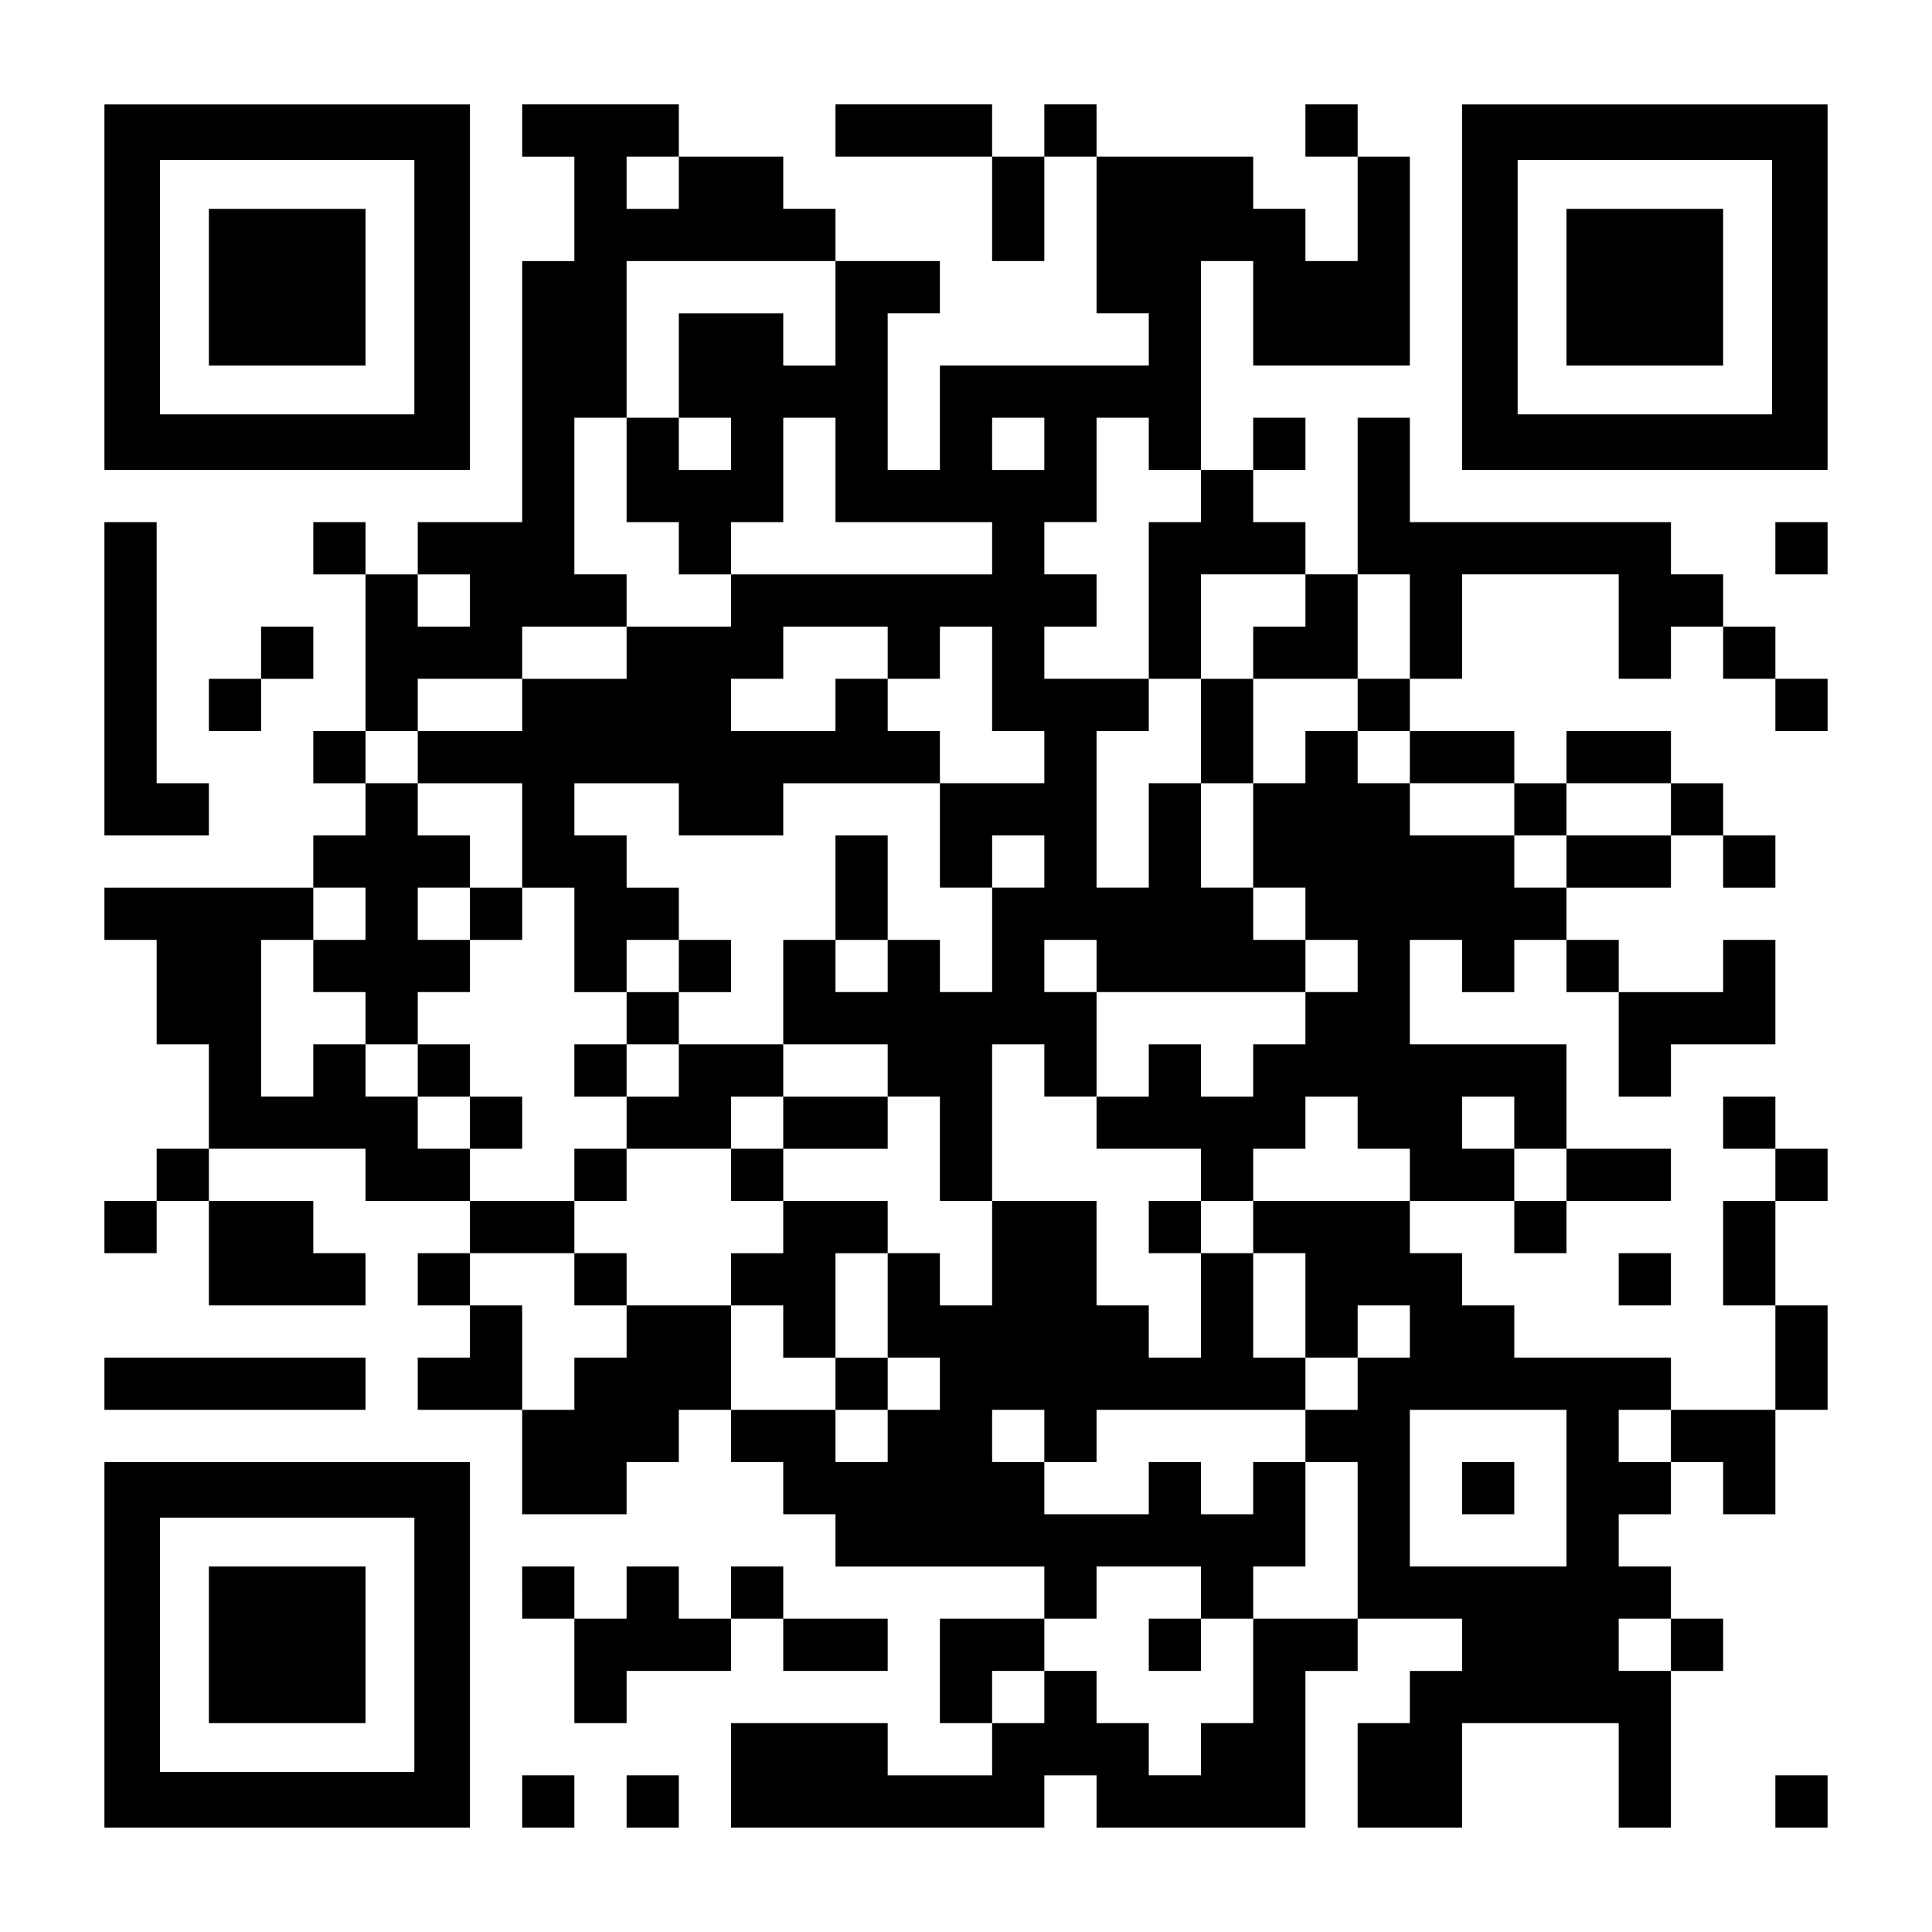
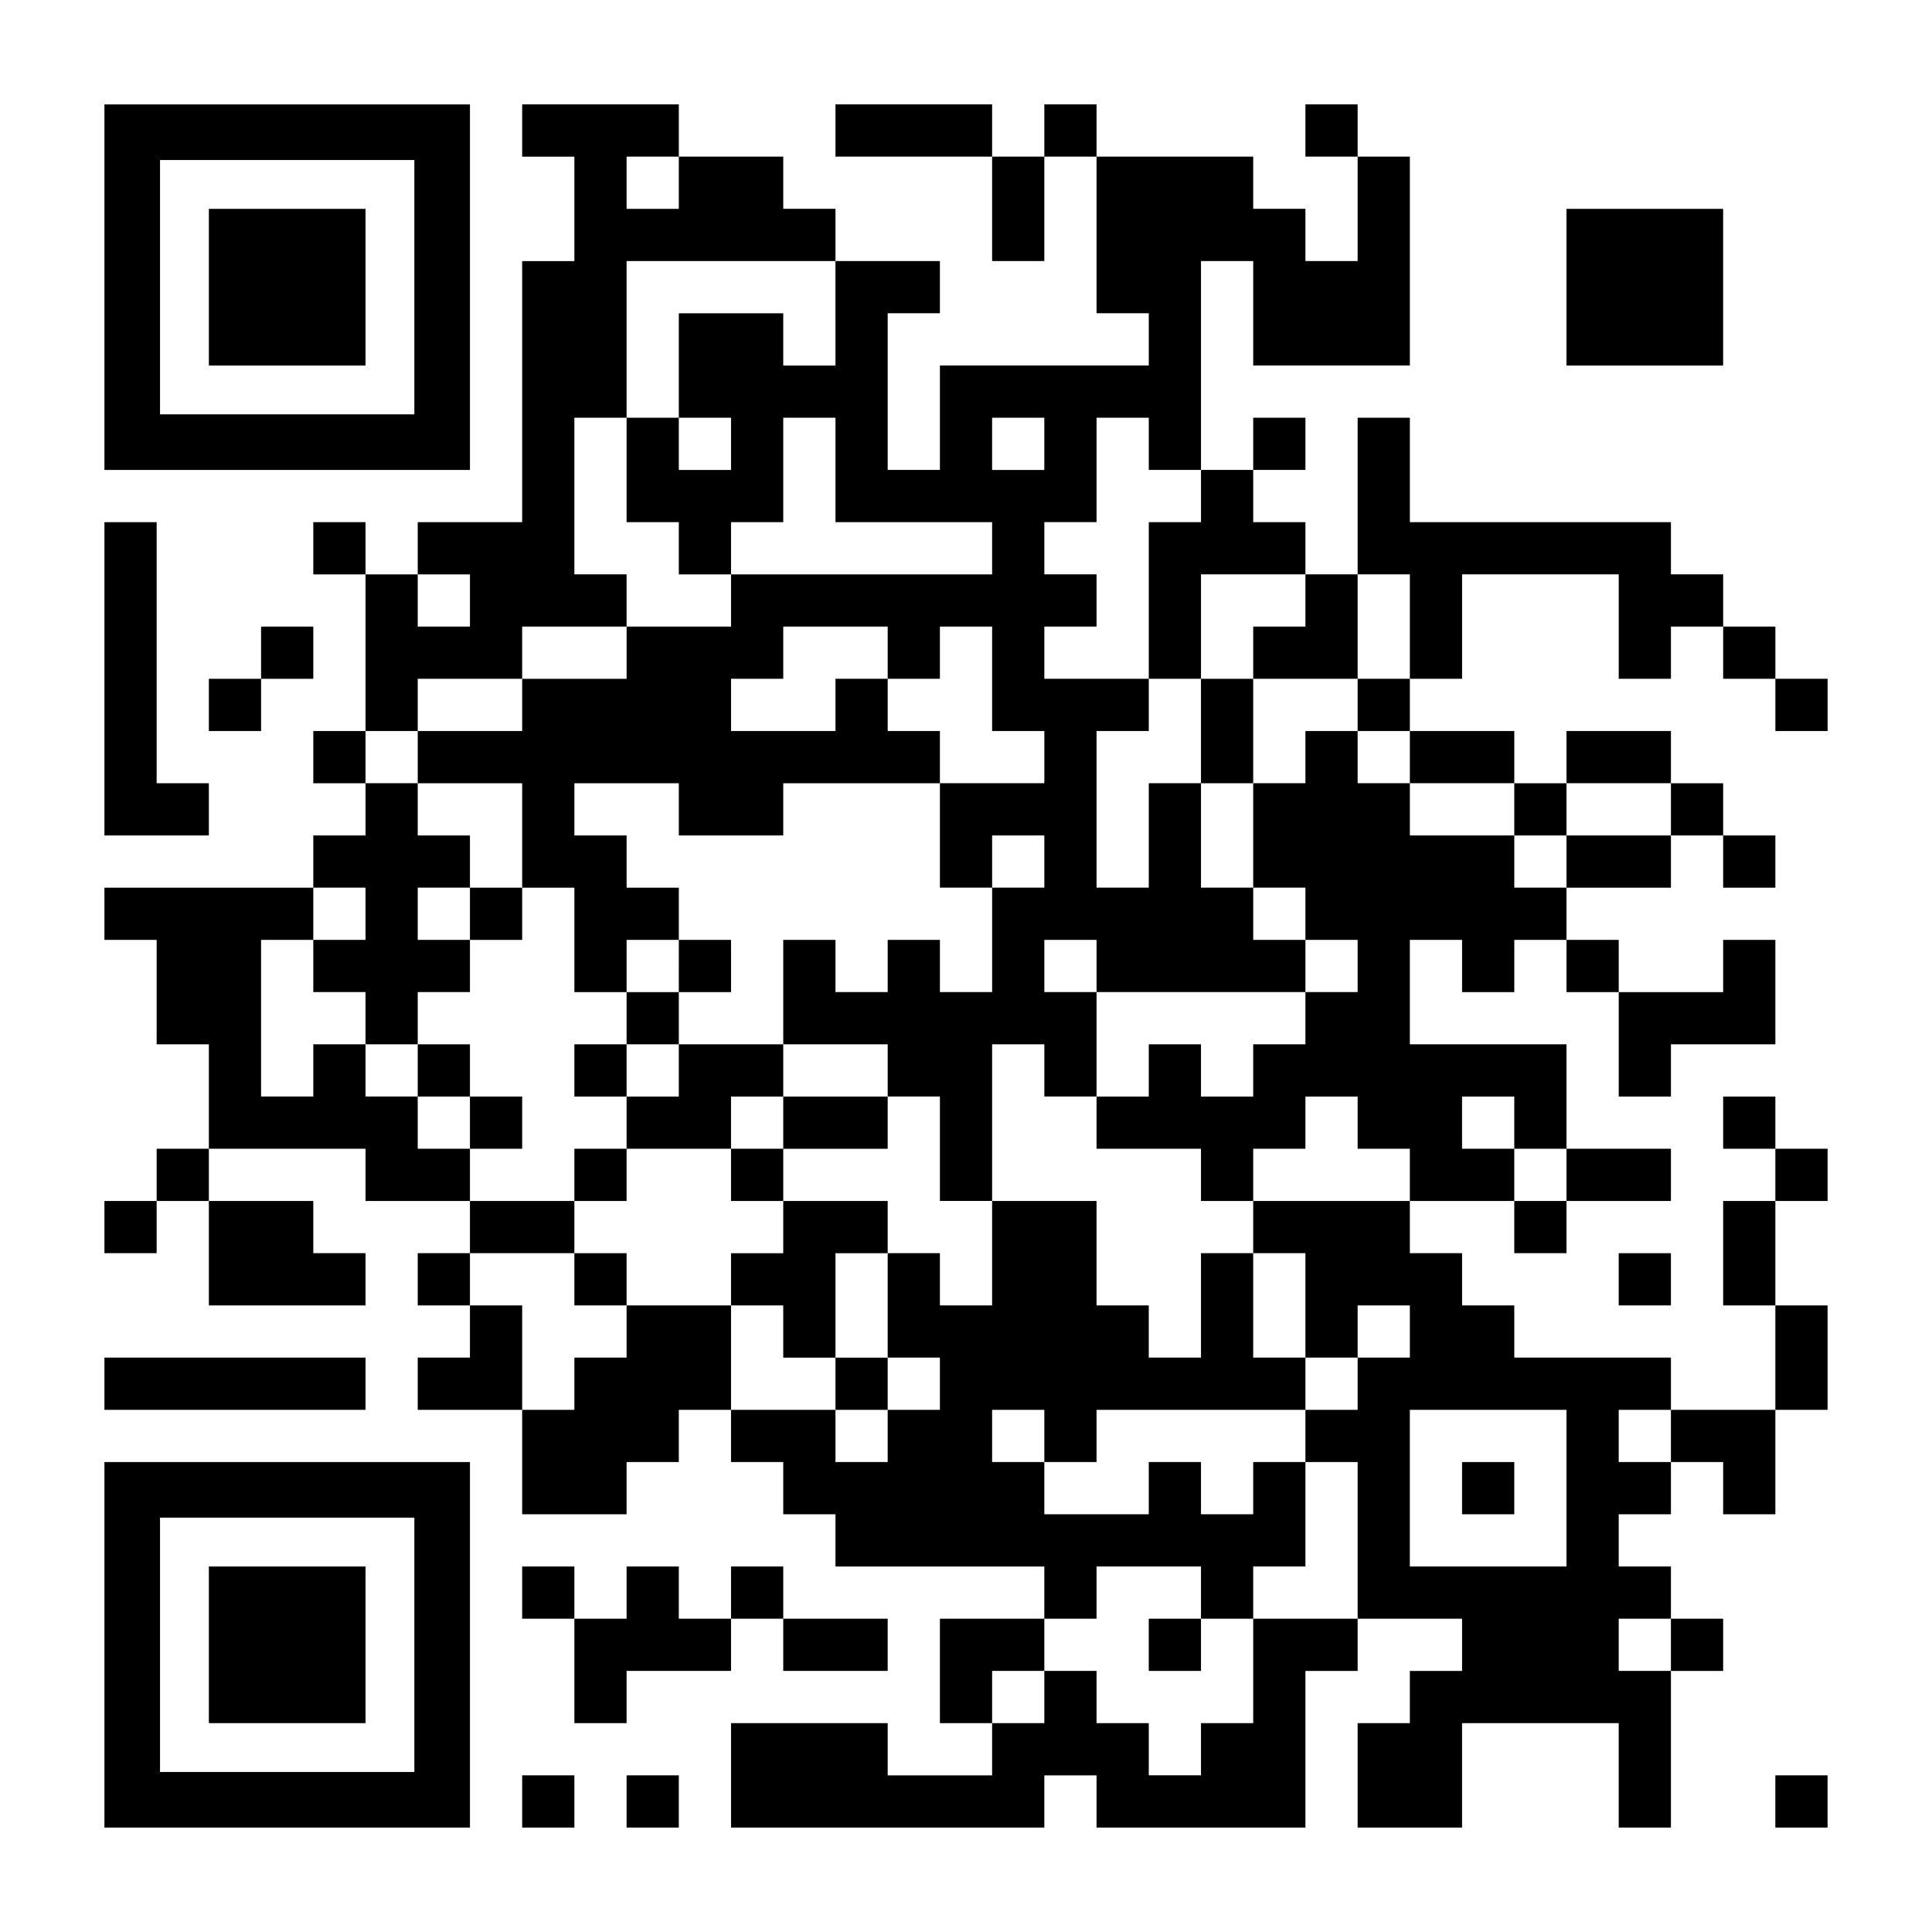
<svg xmlns="http://www.w3.org/2000/svg" version="1.0" width="1147px" height="1147px" viewBox="0 0 1147 1147" preserveAspectRatio="xMidYMid meet">
  <g transform="translate(0,1147) scale(0.1,-0.1)" fill="#000000" stroke="none">
    <path d="M620 9765 l0 -1085 1085 0 1085 0 0 1085 0 1085 -1085 0 -1085 0 0 -1085z m1840 0 l0 -755 -755 0 -755 0 0 755 0 755 755 0 755 0 0 -755z" />
    <path d="M1240 9765 l0 -465 465 0 465 0 0 465 0 465 -465 0 -465 0 0 -465z" />
    <path d="M3100 10695 l0 -155 155 0 155 0 0 -310 0 -310 -155 0 -155 0 0 -775 0 -775 -310 0 -310 0 0 -155 0 -155 -155 0 -155 0 0 155 0 155 -155 0 -155 0 0 -155 0 -155 155 0 155 0 0 -465 0 -465 -155 0 -155 0 0 -155 0 -155 155 0 155 0 0 -155 0 -155 -155 0 -155 0 0 -155 0 -155 -620 0 -620 0 0 -155 0 -155 155 0 155 0 0 -310 0 -310 155 0 155 0 0 -310 0 -310 -155 0 -155 0 0 -155 0 -155 -155 0 -155 0 0 -155 0 -155 155 0 155 0 0 155 0 155 155 0 155 0 0 -310 0 -310 465 0 465 0 0 155 0 155 -155 0 -155 0 0 155 0 155 -310 0 -310 0 0 155 0 155 465 0 465 0 0 -155 0 -155 310 0 310 0 0 -155 0 -155 -155 0 -155 0 0 -155 0 -155 155 0 155 0 0 -155 0 -155 -155 0 -155 0 0 -155 0 -155 310 0 310 0 0 -310 0 -310 310 0 310 0 0 155 0 155 155 0 155 0 0 155 0 155 155 0 155 0 0 -155 0 -155 155 0 155 0 0 -155 0 -155 155 0 155 0 0 -155 0 -155 620 0 620 0 0 -155 0 -155 -310 0 -310 0 0 -310 0 -310 155 0 155 0 0 -155 0 -155 -310 0 -310 0 0 155 0 155 -465 0 -465 0 0 -310 0 -310 930 0 930 0 0 155 0 155 155 0 155 0 0 -155 0 -155 620 0 620 0 0 465 0 465 155 0 155 0 0 155 0 155 310 0 310 0 0 -155 0 -155 -155 0 -155 0 0 -155 0 -155 -155 0 -155 0 0 -310 0 -310 310 0 310 0 0 310 0 310 465 0 465 0 0 -310 0 -310 155 0 155 0 0 465 0 465 155 0 155 0 0 155 0 155 -155 0 -155 0 0 155 0 155 -155 0 -155 0 0 155 0 155 155 0 155 0 0 155 0 155 155 0 155 0 0 -155 0 -155 155 0 155 0 0 310 0 310 155 0 155 0 0 310 0 310 -155 0 -155 0 0 310 0 310 155 0 155 0 0 155 0 155 -155 0 -155 0 0 155 0 155 -155 0 -155 0 0 -155 0 -155 155 0 155 0 0 -155 0 -155 -155 0 -155 0 0 -310 0 -310 155 0 155 0 0 -310 0 -310 -310 0 -310 0 0 155 0 155 -465 0 -465 0 0 155 0 155 -155 0 -155 0 0 155 0 155 -155 0 -155 0 0 155 0 155 310 0 310 0 0 -155 0 -155 155 0 155 0 0 155 0 155 310 0 310 0 0 155 0 155 -310 0 -310 0 0 310 0 310 -465 0 -465 0 0 310 0 310 155 0 155 0 0 -155 0 -155 155 0 155 0 0 155 0 155 155 0 155 0 0 -155 0 -155 155 0 155 0 0 -310 0 -310 155 0 155 0 0 155 0 155 310 0 310 0 0 310 0 310 -155 0 -155 0 0 -155 0 -155 -310 0 -310 0 0 155 0 155 -155 0 -155 0 0 155 0 155 310 0 310 0 0 155 0 155 155 0 155 0 0 -155 0 -155 155 0 155 0 0 155 0 155 -155 0 -155 0 0 155 0 155 -155 0 -155 0 0 155 0 155 -310 0 -310 0 0 -155 0 -155 -155 0 -155 0 0 155 0 155 -310 0 -310 0 0 155 0 155 155 0 155 0 0 310 0 310 465 0 465 0 0 -310 0 -310 155 0 155 0 0 155 0 155 155 0 155 0 0 -155 0 -155 155 0 155 0 0 -155 0 -155 155 0 155 0 0 155 0 155 -155 0 -155 0 0 155 0 155 -155 0 -155 0 0 155 0 155 -155 0 -155 0 0 155 0 155 -775 0 -775 0 0 310 0 310 -155 0 -155 0 0 -465 0 -465 -155 0 -155 0 0 155 0 155 -155 0 -155 0 0 155 0 155 155 0 155 0 0 155 0 155 -155 0 -155 0 0 -155 0 -155 -155 0 -155 0 0 620 0 620 155 0 155 0 0 -310 0 -310 465 0 465 0 0 620 0 620 -155 0 -155 0 0 155 0 155 -155 0 -155 0 0 -155 0 -155 155 0 155 0 0 -310 0 -310 -155 0 -155 0 0 155 0 155 -155 0 -155 0 0 155 0 155 -465 0 -465 0 0 155 0 155 -155 0 -155 0 0 -155 0 -155 -155 0 -155 0 0 155 0 155 -465 0 -465 0 0 -155 0 -155 465 0 465 0 0 -310 0 -310 155 0 155 0 0 310 0 310 155 0 155 0 0 -465 0 -465 155 0 155 0 0 -155 0 -155 -620 0 -620 0 0 -310 0 -310 -155 0 -155 0 0 465 0 465 155 0 155 0 0 155 0 155 -310 0 -310 0 0 155 0 155 -155 0 -155 0 0 155 0 155 -310 0 -310 0 0 155 0 155 -465 0 -465 0 0 -155z m930 -310 l0 -155 -155 0 -155 0 0 155 0 155 155 0 155 0 0 -155z m930 -775 l0 -310 -155 0 -155 0 0 155 0 155 -310 0 -310 0 0 -310 0 -310 155 0 155 0 0 -155 0 -155 -155 0 -155 0 0 155 0 155 -155 0 -155 0 0 -310 0 -310 155 0 155 0 0 -155 0 -155 155 0 155 0 0 155 0 155 155 0 155 0 0 310 0 310 155 0 155 0 0 -310 0 -310 465 0 465 0 0 -155 0 -155 -775 0 -775 0 0 -155 0 -155 -310 0 -310 0 0 -155 0 -155 -310 0 -310 0 0 -155 0 -155 -310 0 -310 0 0 -155 0 -155 310 0 310 0 0 -310 0 -310 155 0 155 0 0 -310 0 -310 155 0 155 0 0 155 0 155 155 0 155 0 0 155 0 155 -155 0 -155 0 0 155 0 155 -155 0 -155 0 0 155 0 155 310 0 310 0 0 -155 0 -155 310 0 310 0 0 155 0 155 465 0 465 0 0 155 0 155 -155 0 -155 0 0 155 0 155 -155 0 -155 0 0 -155 0 -155 -310 0 -310 0 0 155 0 155 155 0 155 0 0 155 0 155 310 0 310 0 0 -155 0 -155 155 0 155 0 0 155 0 155 155 0 155 0 0 -310 0 -310 155 0 155 0 0 -155 0 -155 -310 0 -310 0 0 -310 0 -310 155 0 155 0 0 155 0 155 155 0 155 0 0 -155 0 -155 -155 0 -155 0 0 -310 0 -310 -155 0 -155 0 0 155 0 155 -155 0 -155 0 0 -155 0 -155 -155 0 -155 0 0 155 0 155 -155 0 -155 0 0 -310 0 -310 310 0 310 0 0 -155 0 -155 155 0 155 0 0 -310 0 -310 155 0 155 0 0 465 0 465 155 0 155 0 0 -155 0 -155 155 0 155 0 0 310 0 310 -155 0 -155 0 0 155 0 155 155 0 155 0 0 -155 0 -155 620 0 620 0 0 155 0 155 -155 0 -155 0 0 155 0 155 -155 0 -155 0 0 310 0 310 -155 0 -155 0 0 -310 0 -310 -155 0 -155 0 0 465 0 465 155 0 155 0 0 155 0 155 -310 0 -310 0 0 155 0 155 155 0 155 0 0 155 0 155 -155 0 -155 0 0 155 0 155 155 0 155 0 0 310 0 310 155 0 155 0 0 -155 0 -155 155 0 155 0 0 -155 0 -155 -155 0 -155 0 0 -465 0 -465 155 0 155 0 0 310 0 310 310 0 310 0 0 -155 0 -155 -155 0 -155 0 0 -155 0 -155 310 0 310 0 0 310 0 310 155 0 155 0 0 -310 0 -310 -155 0 -155 0 0 -155 0 -155 155 0 155 0 0 -155 0 -155 310 0 310 0 0 -155 0 -155 155 0 155 0 0 155 0 155 310 0 310 0 0 -155 0 -155 -310 0 -310 0 0 -155 0 -155 -155 0 -155 0 0 155 0 155 -310 0 -310 0 0 155 0 155 -155 0 -155 0 0 155 0 155 -155 0 -155 0 0 -155 0 -155 -155 0 -155 0 0 -310 0 -310 155 0 155 0 0 -155 0 -155 155 0 155 0 0 -155 0 -155 -155 0 -155 0 0 -155 0 -155 -155 0 -155 0 0 -155 0 -155 -155 0 -155 0 0 155 0 155 -155 0 -155 0 0 -155 0 -155 -155 0 -155 0 0 -155 0 -155 310 0 310 0 0 -155 0 -155 155 0 155 0 0 155 0 155 155 0 155 0 0 155 0 155 155 0 155 0 0 -155 0 -155 155 0 155 0 0 -155 0 -155 -465 0 -465 0 0 -155 0 -155 155 0 155 0 0 -310 0 -310 155 0 155 0 0 155 0 155 155 0 155 0 0 -155 0 -155 -155 0 -155 0 0 -155 0 -155 -155 0 -155 0 0 -155 0 -155 155 0 155 0 0 -465 0 -465 -310 0 -310 0 0 -310 0 -310 -155 0 -155 0 0 -155 0 -155 -155 0 -155 0 0 155 0 155 -155 0 -155 0 0 155 0 155 -155 0 -155 0 0 -155 0 -155 -155 0 -155 0 0 155 0 155 155 0 155 0 0 155 0 155 155 0 155 0 0 155 0 155 310 0 310 0 0 -155 0 -155 155 0 155 0 0 155 0 155 155 0 155 0 0 310 0 310 -155 0 -155 0 0 -155 0 -155 -155 0 -155 0 0 155 0 155 -155 0 -155 0 0 -155 0 -155 -310 0 -310 0 0 155 0 155 -155 0 -155 0 0 155 0 155 155 0 155 0 0 -155 0 -155 155 0 155 0 0 155 0 155 620 0 620 0 0 155 0 155 -155 0 -155 0 0 310 0 310 -155 0 -155 0 0 -310 0 -310 -155 0 -155 0 0 155 0 155 -155 0 -155 0 0 310 0 310 -310 0 -310 0 0 -310 0 -310 -155 0 -155 0 0 155 0 155 -155 0 -155 0 0 -310 0 -310 155 0 155 0 0 -155 0 -155 -155 0 -155 0 0 -155 0 -155 -155 0 -155 0 0 155 0 155 -310 0 -310 0 0 310 0 310 -310 0 -310 0 0 -155 0 -155 -155 0 -155 0 0 -155 0 -155 -155 0 -155 0 0 310 0 310 -155 0 -155 0 0 155 0 155 310 0 310 0 0 155 0 155 -310 0 -310 0 0 155 0 155 -155 0 -155 0 0 155 0 155 -155 0 -155 0 0 155 0 155 -155 0 -155 0 0 -155 0 -155 -155 0 -155 0 0 465 0 465 155 0 155 0 0 155 0 155 155 0 155 0 0 -155 0 -155 -155 0 -155 0 0 -155 0 -155 155 0 155 0 0 -155 0 -155 155 0 155 0 0 155 0 155 155 0 155 0 0 155 0 155 -155 0 -155 0 0 155 0 155 155 0 155 0 0 155 0 155 -155 0 -155 0 0 155 0 155 -155 0 -155 0 0 155 0 155 155 0 155 0 0 155 0 155 310 0 310 0 0 155 0 155 310 0 310 0 0 155 0 155 -155 0 -155 0 0 465 0 465 155 0 155 0 0 465 0 465 620 0 620 0 0 -310z m1240 -775 l0 -155 -155 0 -155 0 0 155 0 155 155 0 155 0 0 -155z m-3410 -930 l0 -155 -155 0 -155 0 0 155 0 155 155 0 155 0 0 -155z m6200 -3100 l0 -155 155 0 155 0 0 -155 0 -155 -155 0 -155 0 0 155 0 155 -155 0 -155 0 0 155 0 155 155 0 155 0 0 -155z m310 -2170 l0 -465 -465 0 -465 0 0 465 0 465 465 0 465 0 0 -465z m620 310 l0 -155 -155 0 -155 0 0 155 0 155 155 0 155 0 0 -155z m0 -1240 l0 -155 -155 0 -155 0 0 155 0 155 155 0 155 0 0 -155z" />
    <path d="M7130 7130 l0 -310 155 0 155 0 0 310 0 310 -155 0 -155 0 0 -310z" />
-     <path d="M4960 6200 l0 -310 155 0 155 0 0 310 0 310 -155 0 -155 0 0 -310z" />
    <path d="M2790 6045 l0 -155 155 0 155 0 0 155 0 155 -155 0 -155 0 0 -155z" />
    <path d="M4030 5735 l0 -155 -155 0 -155 0 0 -155 0 -155 -155 0 -155 0 0 -155 0 -155 155 0 155 0 0 -155 0 -155 -155 0 -155 0 0 -155 0 -155 155 0 155 0 0 155 0 155 310 0 310 0 0 -155 0 -155 155 0 155 0 0 -155 0 -155 -155 0 -155 0 0 -155 0 -155 155 0 155 0 0 -155 0 -155 155 0 155 0 0 -155 0 -155 155 0 155 0 0 155 0 155 -155 0 -155 0 0 310 0 310 155 0 155 0 0 155 0 155 -310 0 -310 0 0 155 0 155 310 0 310 0 0 155 0 155 -310 0 -310 0 0 155 0 155 -310 0 -310 0 0 155 0 155 155 0 155 0 0 155 0 155 -155 0 -155 0 0 -155z m0 -620 l0 -155 -155 0 -155 0 0 155 0 155 155 0 155 0 0 -155z m620 -310 l0 -155 -155 0 -155 0 0 155 0 155 155 0 155 0 0 -155z" />
    <path d="M2480 5115 l0 -155 155 0 155 0 0 -155 0 -155 155 0 155 0 0 155 0 155 -155 0 -155 0 0 155 0 155 -155 0 -155 0 0 -155z" />
-     <path d="M6820 4185 l0 -155 155 0 155 0 0 155 0 155 -155 0 -155 0 0 -155z" />
    <path d="M3410 3875 l0 -155 155 0 155 0 0 155 0 155 -155 0 -155 0 0 -155z" />
    <path d="M6820 1705 l0 -155 155 0 155 0 0 155 0 155 -155 0 -155 0 0 -155z" />
    <path d="M8680 2635 l0 -155 155 0 155 0 0 155 0 155 -155 0 -155 0 0 -155z" />
-     <path d="M8680 9765 l0 -1085 1085 0 1085 0 0 1085 0 1085 -1085 0 -1085 0 0 -1085z m1840 0 l0 -755 -755 0 -755 0 0 755 0 755 755 0 755 0 0 -755z" />
    <path d="M9300 9765 l0 -465 465 0 465 0 0 465 0 465 -465 0 -465 0 0 -465z" />
    <path d="M620 7440 l0 -930 310 0 310 0 0 155 0 155 -155 0 -155 0 0 775 0 775 -155 0 -155 0 0 -930z" />
-     <path d="M10540 8215 l0 -155 155 0 155 0 0 155 0 155 -155 0 -155 0 0 -155z" />
    <path d="M1550 7595 l0 -155 -155 0 -155 0 0 -155 0 -155 155 0 155 0 0 155 0 155 155 0 155 0 0 155 0 155 -155 0 -155 0 0 -155z" />
    <path d="M9610 3875 l0 -155 155 0 155 0 0 155 0 155 -155 0 -155 0 0 -155z" />
    <path d="M620 3255 l0 -155 775 0 775 0 0 155 0 155 -775 0 -775 0 0 -155z" />
    <path d="M620 1705 l0 -1085 1085 0 1085 0 0 1085 0 1085 -1085 0 -1085 0 0 -1085z m1840 0 l0 -755 -755 0 -755 0 0 755 0 755 755 0 755 0 0 -755z" />
    <path d="M1240 1705 l0 -465 465 0 465 0 0 465 0 465 -465 0 -465 0 0 -465z" />
    <path d="M3100 2015 l0 -155 155 0 155 0 0 -310 0 -310 155 0 155 0 0 155 0 155 310 0 310 0 0 155 0 155 155 0 155 0 0 -155 0 -155 310 0 310 0 0 155 0 155 -310 0 -310 0 0 155 0 155 -155 0 -155 0 0 -155 0 -155 -155 0 -155 0 0 155 0 155 -155 0 -155 0 0 -155 0 -155 -155 0 -155 0 0 155 0 155 -155 0 -155 0 0 -155z" />
    <path d="M3100 775 l0 -155 155 0 155 0 0 155 0 155 -155 0 -155 0 0 -155z" />
    <path d="M3720 775 l0 -155 155 0 155 0 0 155 0 155 -155 0 -155 0 0 -155z" />
    <path d="M10540 775 l0 -155 155 0 155 0 0 155 0 155 -155 0 -155 0 0 -155z" />
  </g>
</svg>